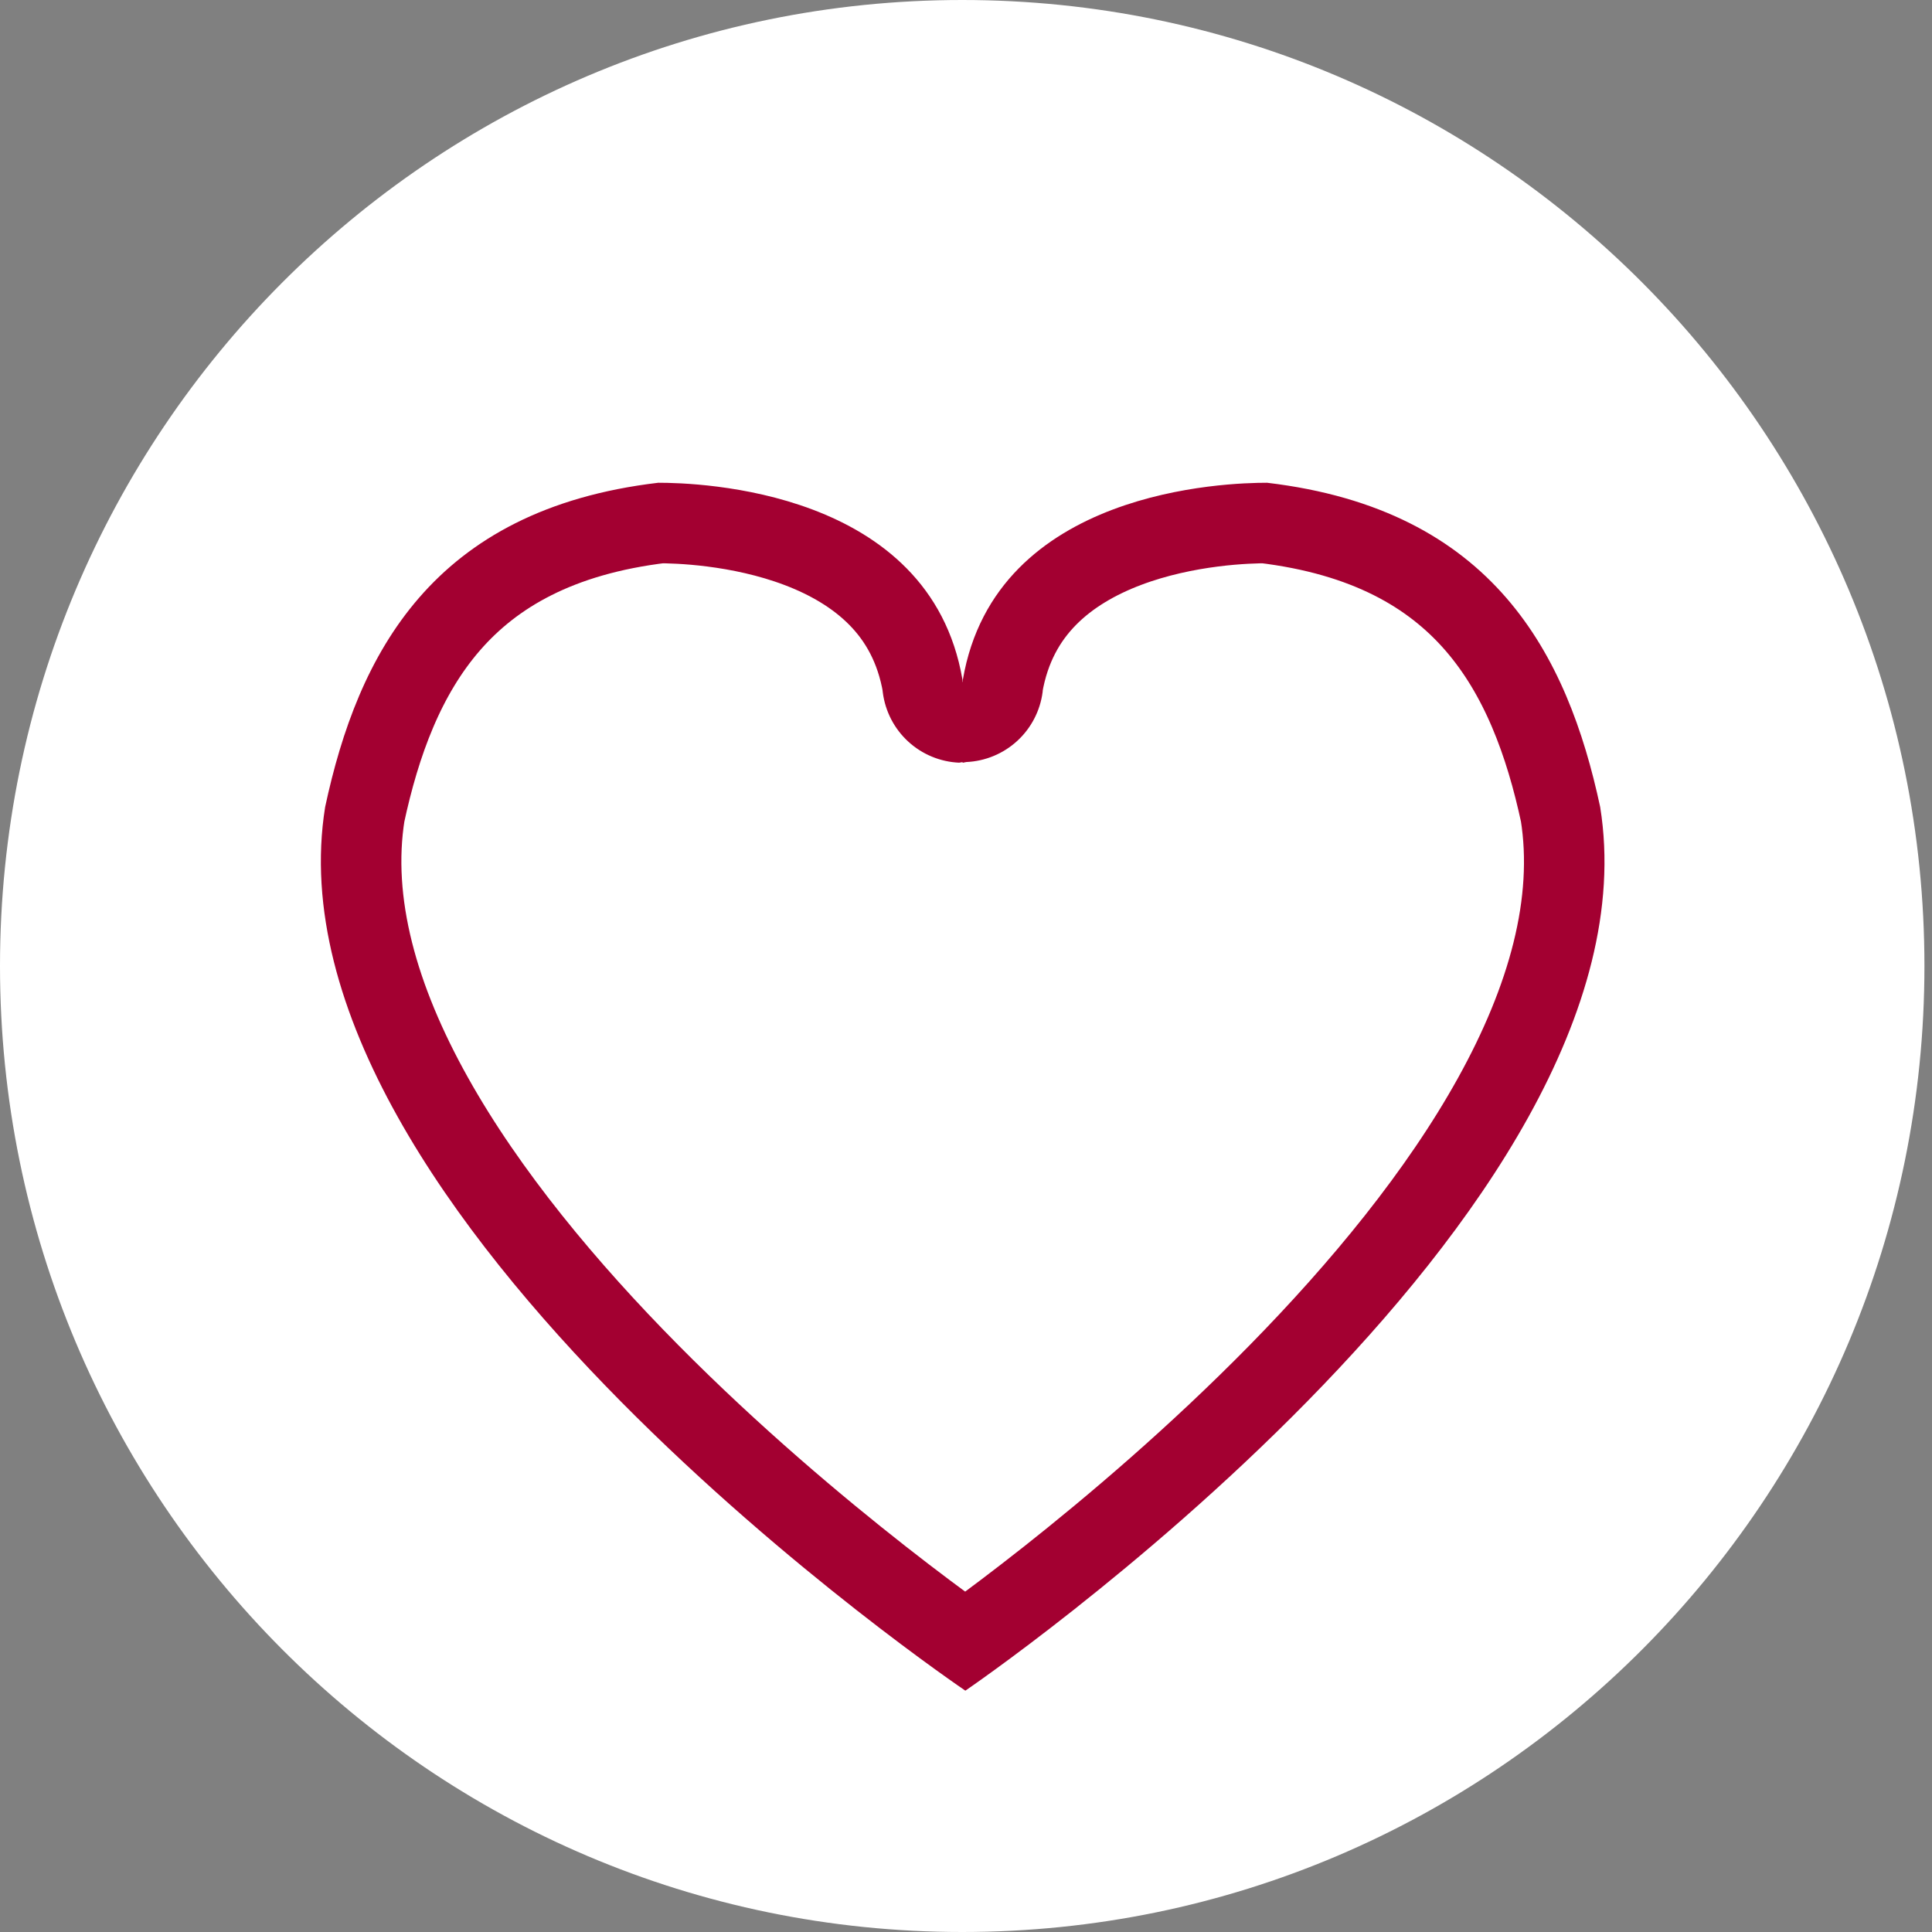
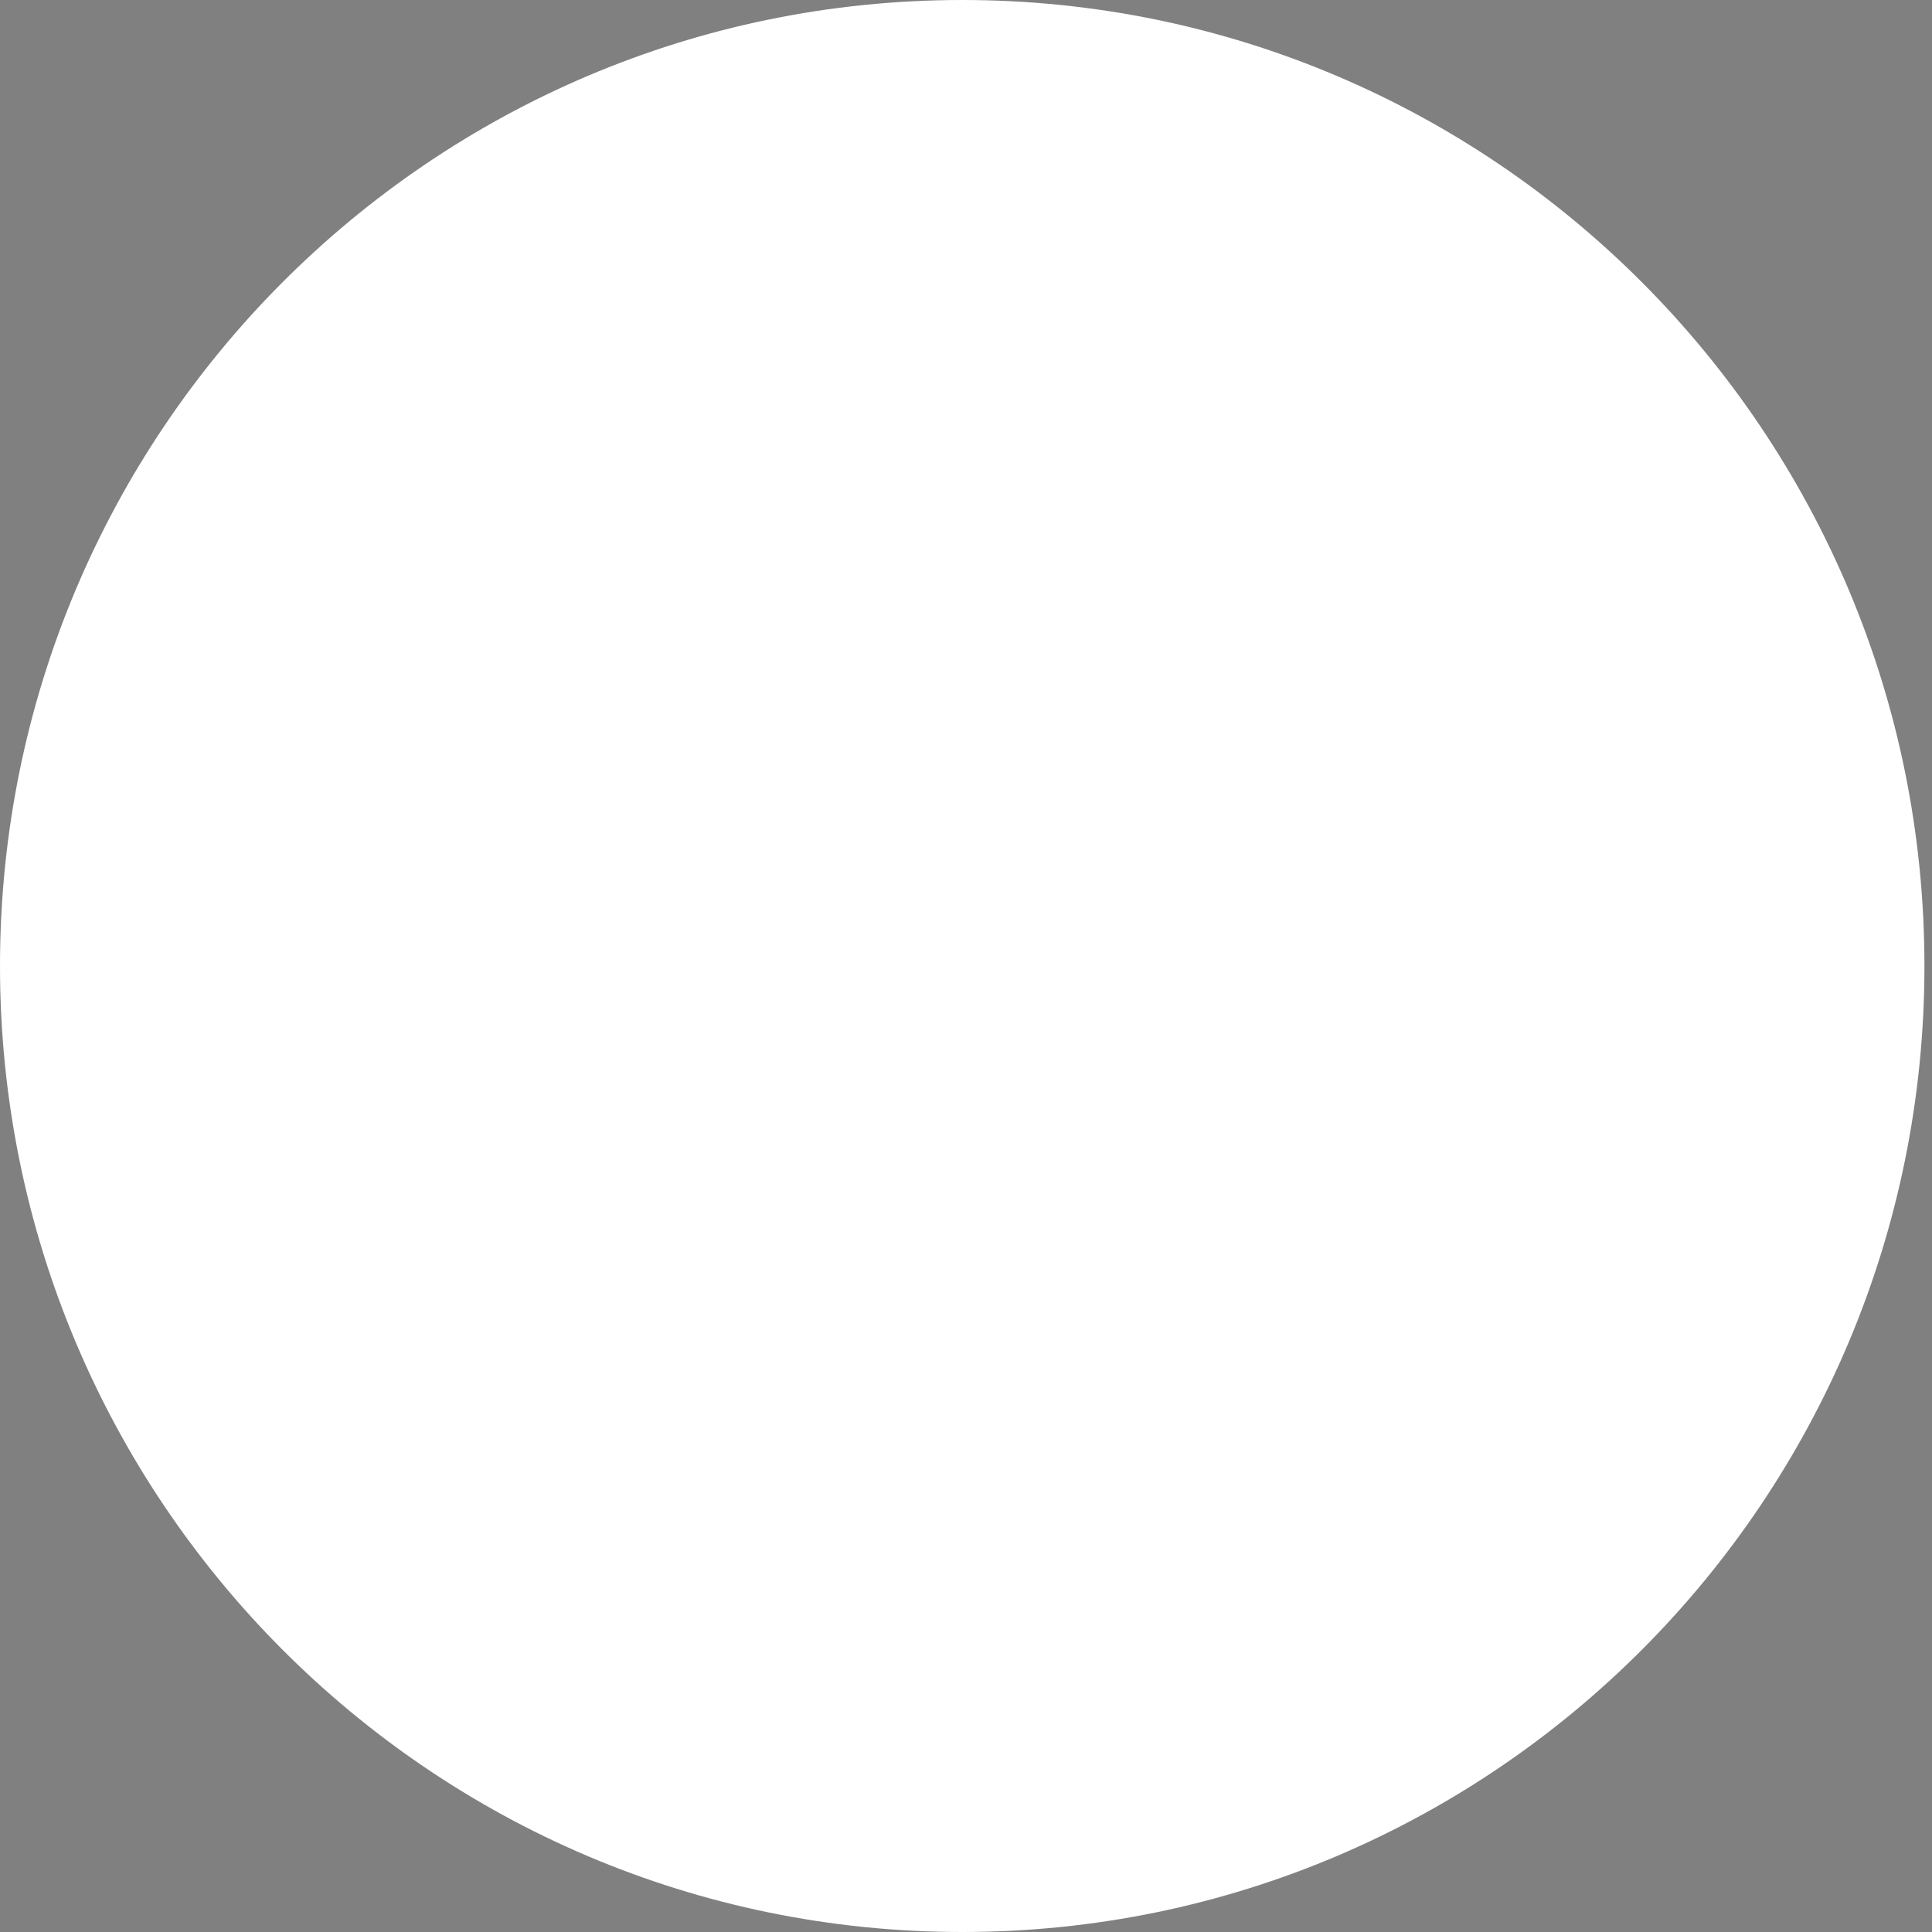
<svg xmlns="http://www.w3.org/2000/svg" xmlns:xlink="http://www.w3.org/1999/xlink" width="24" height="24" viewBox="0 0 24 24">
  <rect x="0" y="0" width="24" height="24" fill="#808080" stroke="none" />
  <defs>
-     <path id="d738a" d="M1349.878 118.025c-.406-1.895-1.329-3.696-4.138-4.028-.487 0-3.373.076-3.779 2.446 0 .043-.005.043-.005 0-.405-2.37-3.292-2.446-3.779-2.446-2.81.332-3.732 2.133-4.138 4.028-.811 5.054 7.953 10.977 7.953 10.977s8.698-5.923 7.886-10.977z" />
    <path id="d738b" d="M1341.953 108c6.602 0 11.953 5.373 11.953 12s-5.351 12-11.953 12c-6.601 0-11.953-5.373-11.953-12s5.352-12 11.953-12z" />
    <clipPath id="d738c">
      <use fill="#fff" xlink:href="#d738a" />
    </clipPath>
  </defs>
  <g>
    <g transform="translate(-1330 -108)">
      <use fill="#fff" xlink:href="#d738b" />
    </g>
    <g transform="translate(-1330 -108)">
      <use fill="#fff" fill-opacity="0" stroke="#a30031" stroke-miterlimit="50" stroke-width="2" clip-path="url(&quot;#d738c&quot;)" xlink:href="#d738a" />
    </g>
  </g>
</svg>